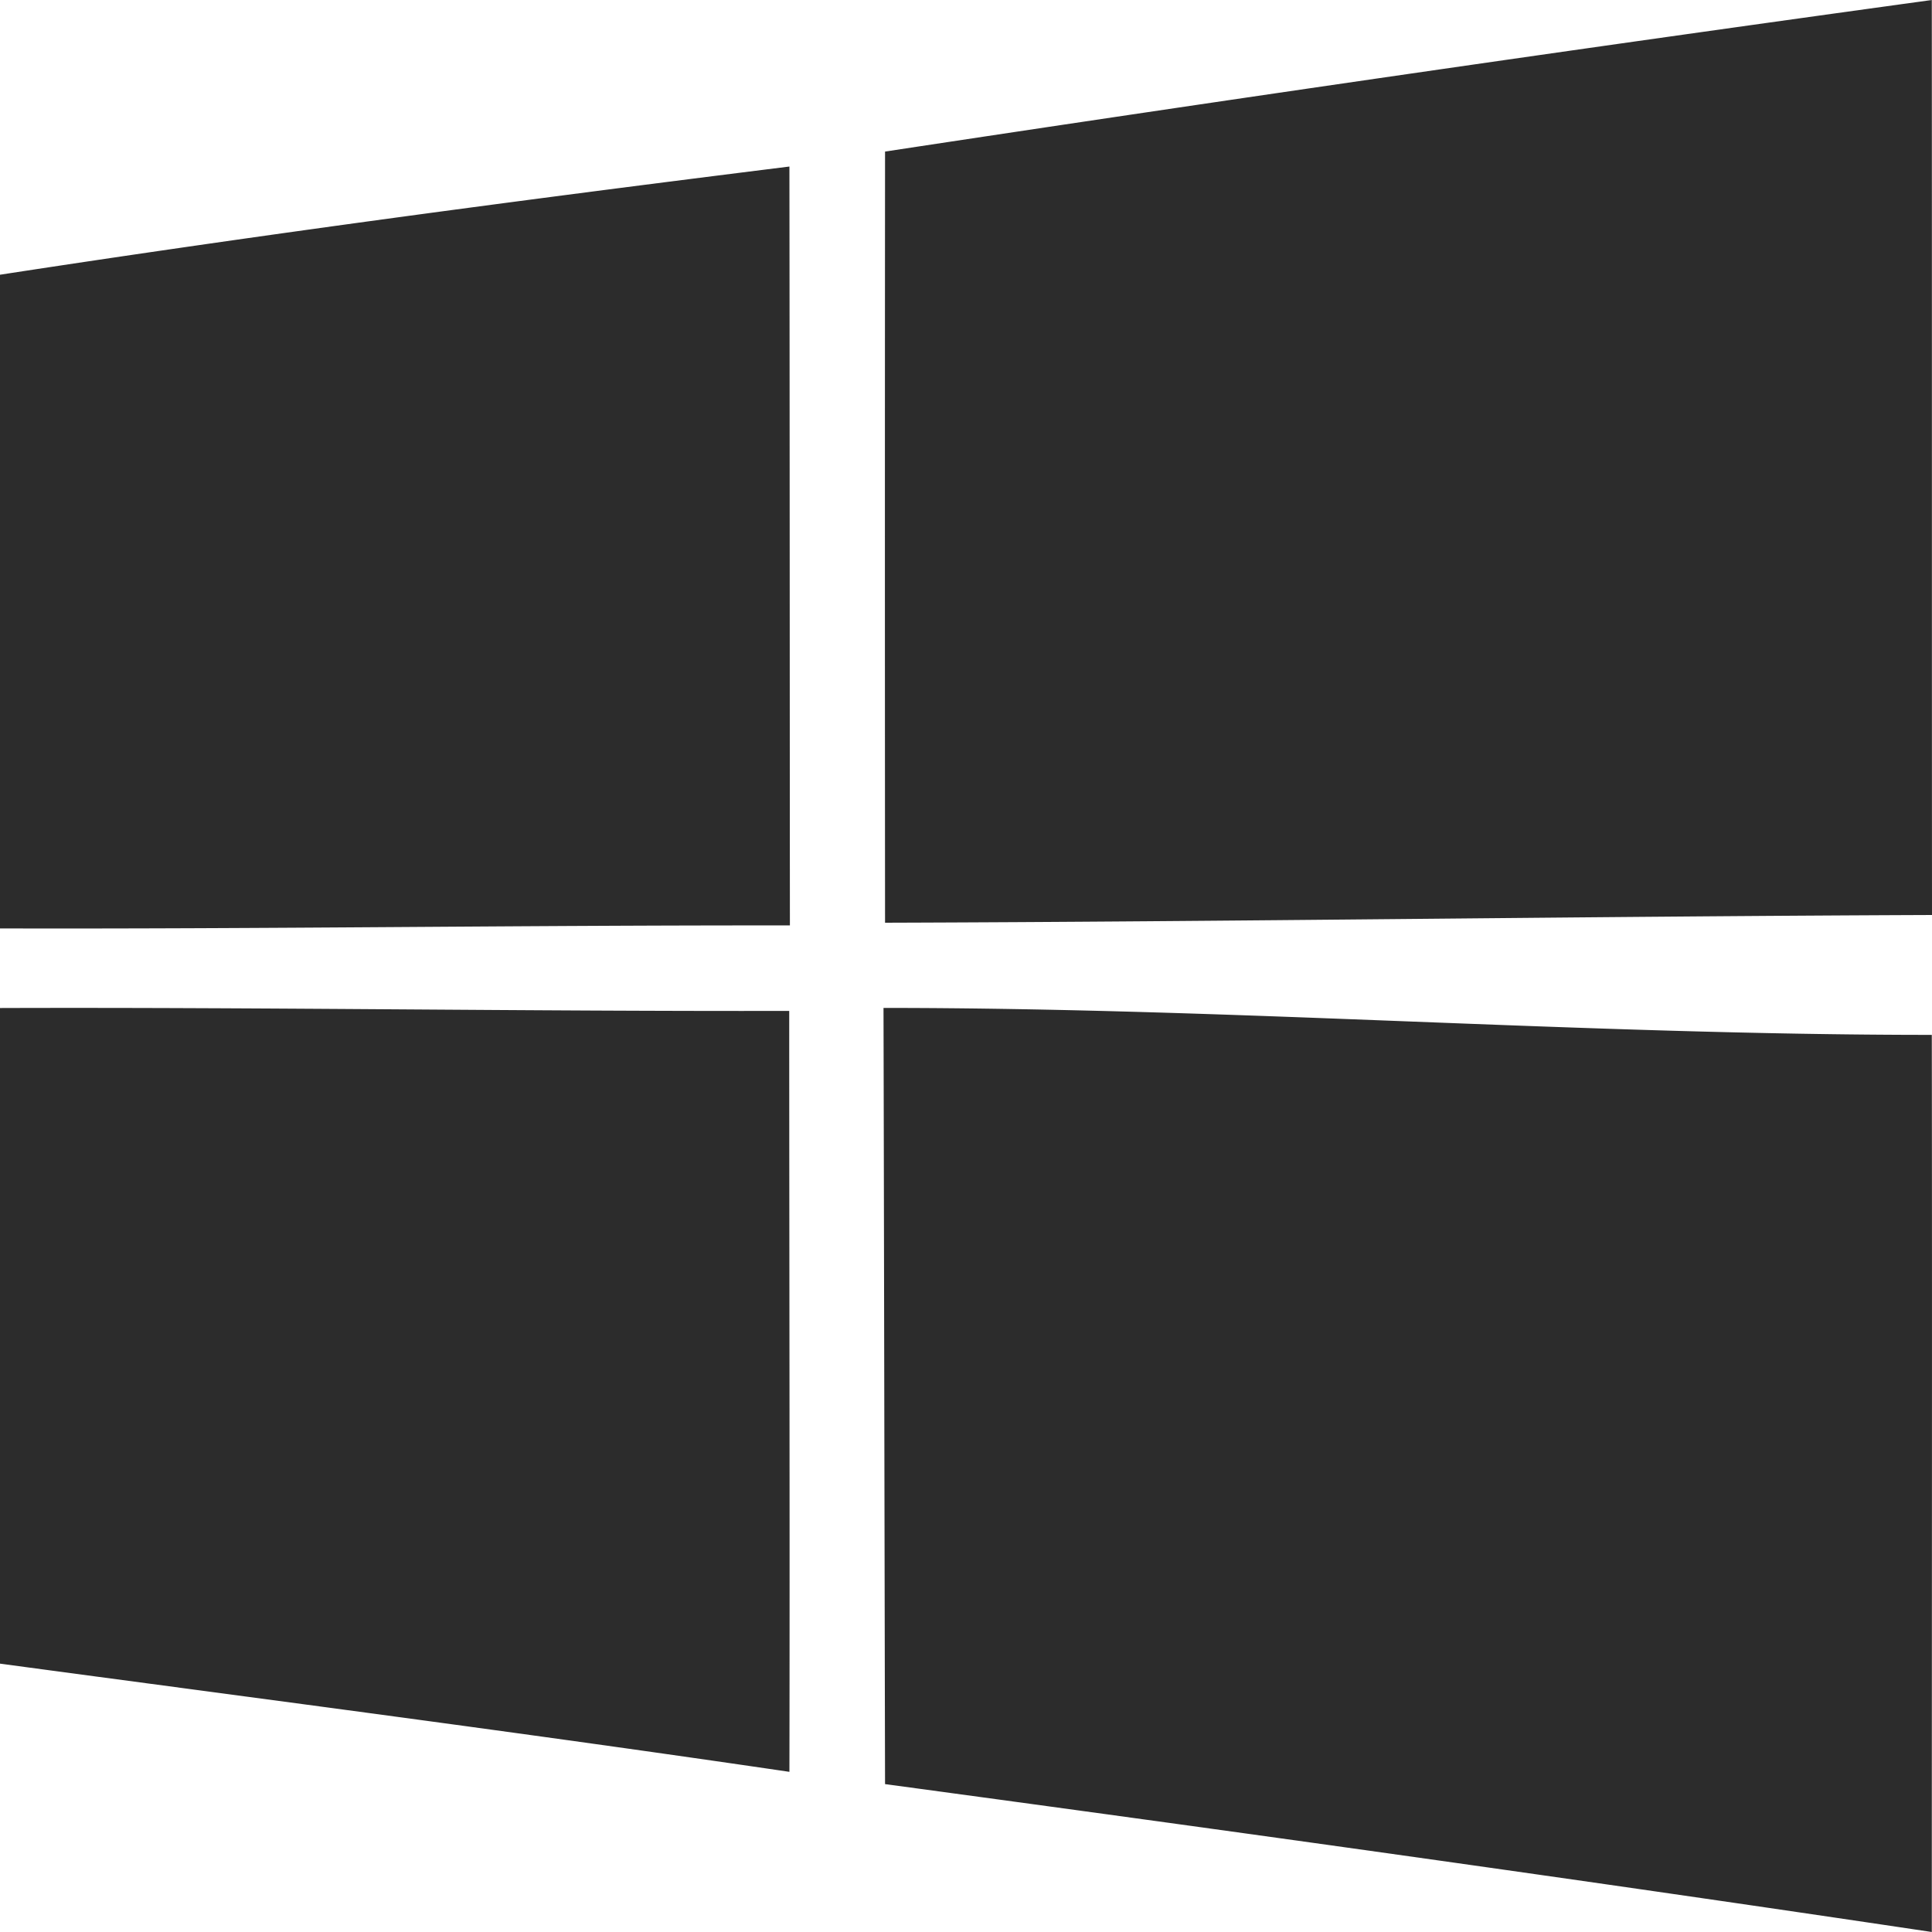
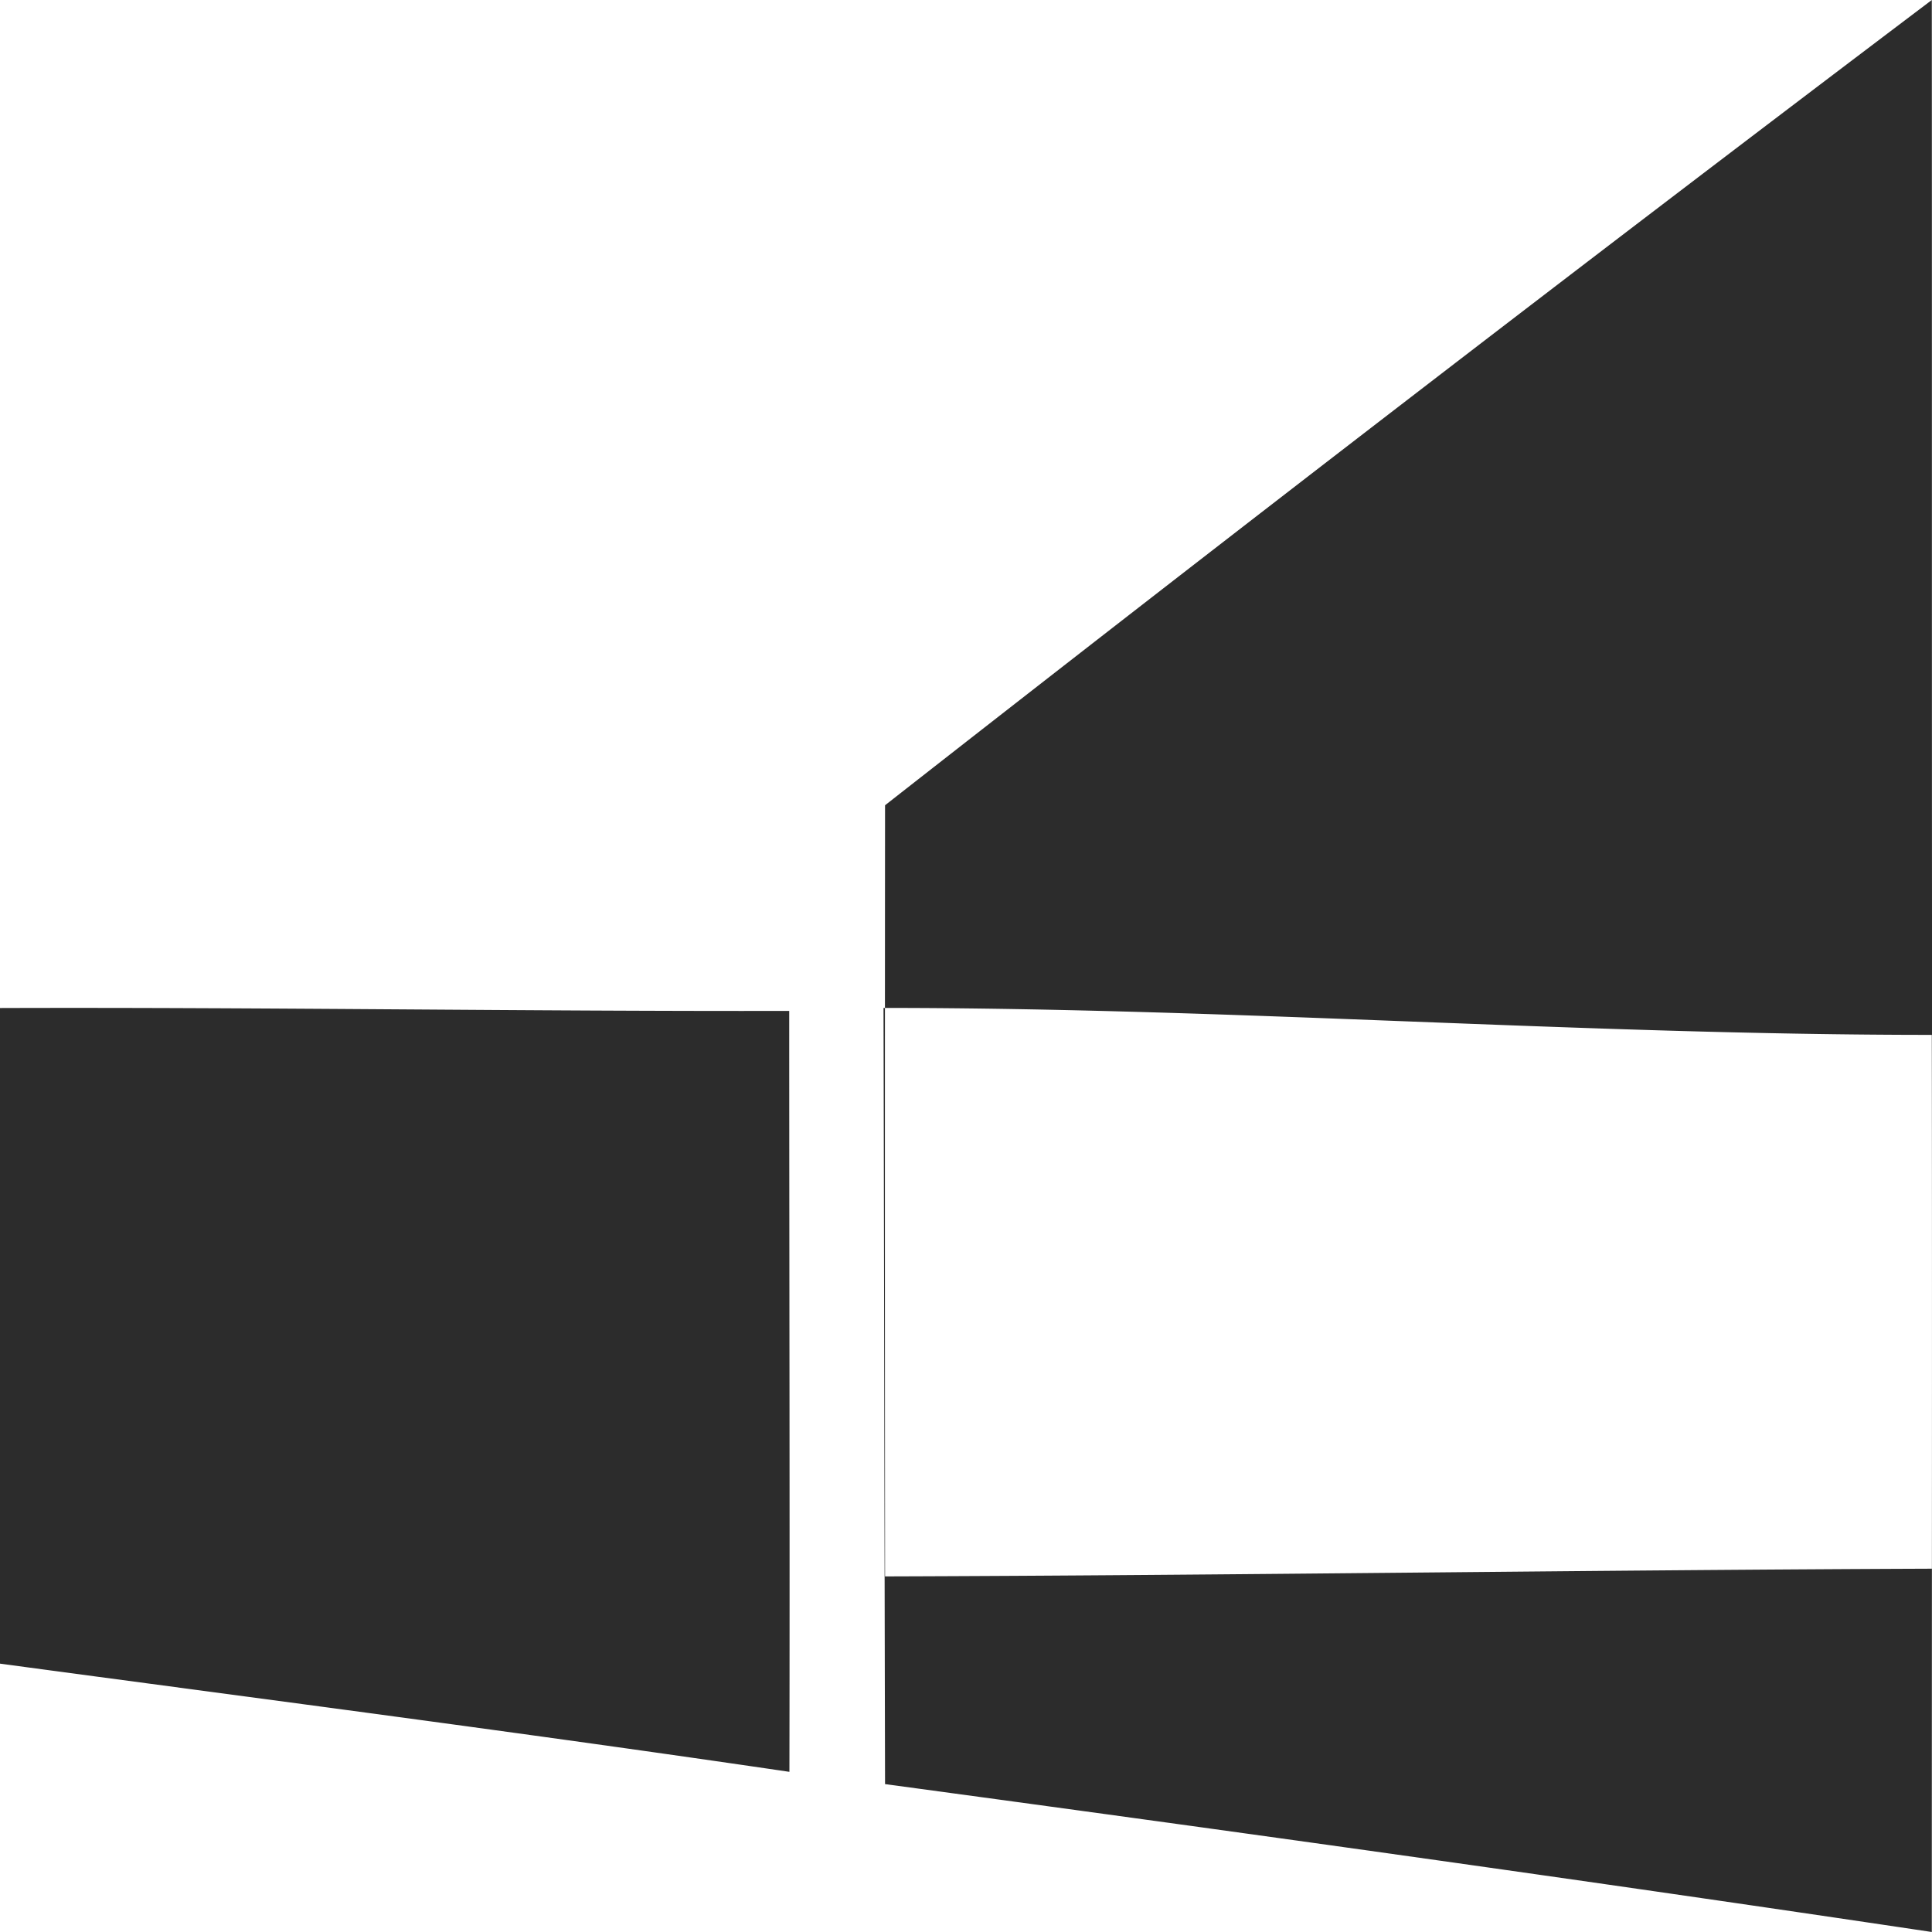
<svg xmlns="http://www.w3.org/2000/svg" class="icon" width="200px" height="200.00px" viewBox="0 0 1024 1024" version="1.1">
-   <path d="M468.275 534.221c0.256 102.4 0.512 276.224 0.819 411.392 185.037 25.037 370.074 50.79 554.803 78.387 0-161.331 0.205-321.997 0-475.494-185.19 0-370.33-14.285-555.622-14.285M0 534.272v347.494c139.571 18.79 279.142 36.864 418.406 57.344 0.256-134.4-0.102-268.851-0.102-403.302-139.418 0.256-278.835-1.997-418.304-1.536m0-388.71v346.522c139.571 0.358 279.142-1.741 418.662-1.587-0.102-134.144-0.102-268.083-0.256-402.227-139.622 17.408-279.296 35.942-418.406 57.344m1024 339.354c-184.934 0.717-369.869 3.533-554.906 4.096-0.102-136.346-0.102-272.486 0-408.73A40539.648 40539.648 0 0 1 1023.898 0c0.102 161.69 0 323.277 0.102 484.966" fill="#2c2c2c" />
+   <path d="M468.275 534.221c0.256 102.4 0.512 276.224 0.819 411.392 185.037 25.037 370.074 50.79 554.803 78.387 0-161.331 0.205-321.997 0-475.494-185.19 0-370.33-14.285-555.622-14.285M0 534.272v347.494c139.571 18.79 279.142 36.864 418.406 57.344 0.256-134.4-0.102-268.851-0.102-403.302-139.418 0.256-278.835-1.997-418.304-1.536m0-388.71v346.522m1024 339.354c-184.934 0.717-369.869 3.533-554.906 4.096-0.102-136.346-0.102-272.486 0-408.73A40539.648 40539.648 0 0 1 1023.898 0c0.102 161.69 0 323.277 0.102 484.966" fill="#2c2c2c" />
</svg>